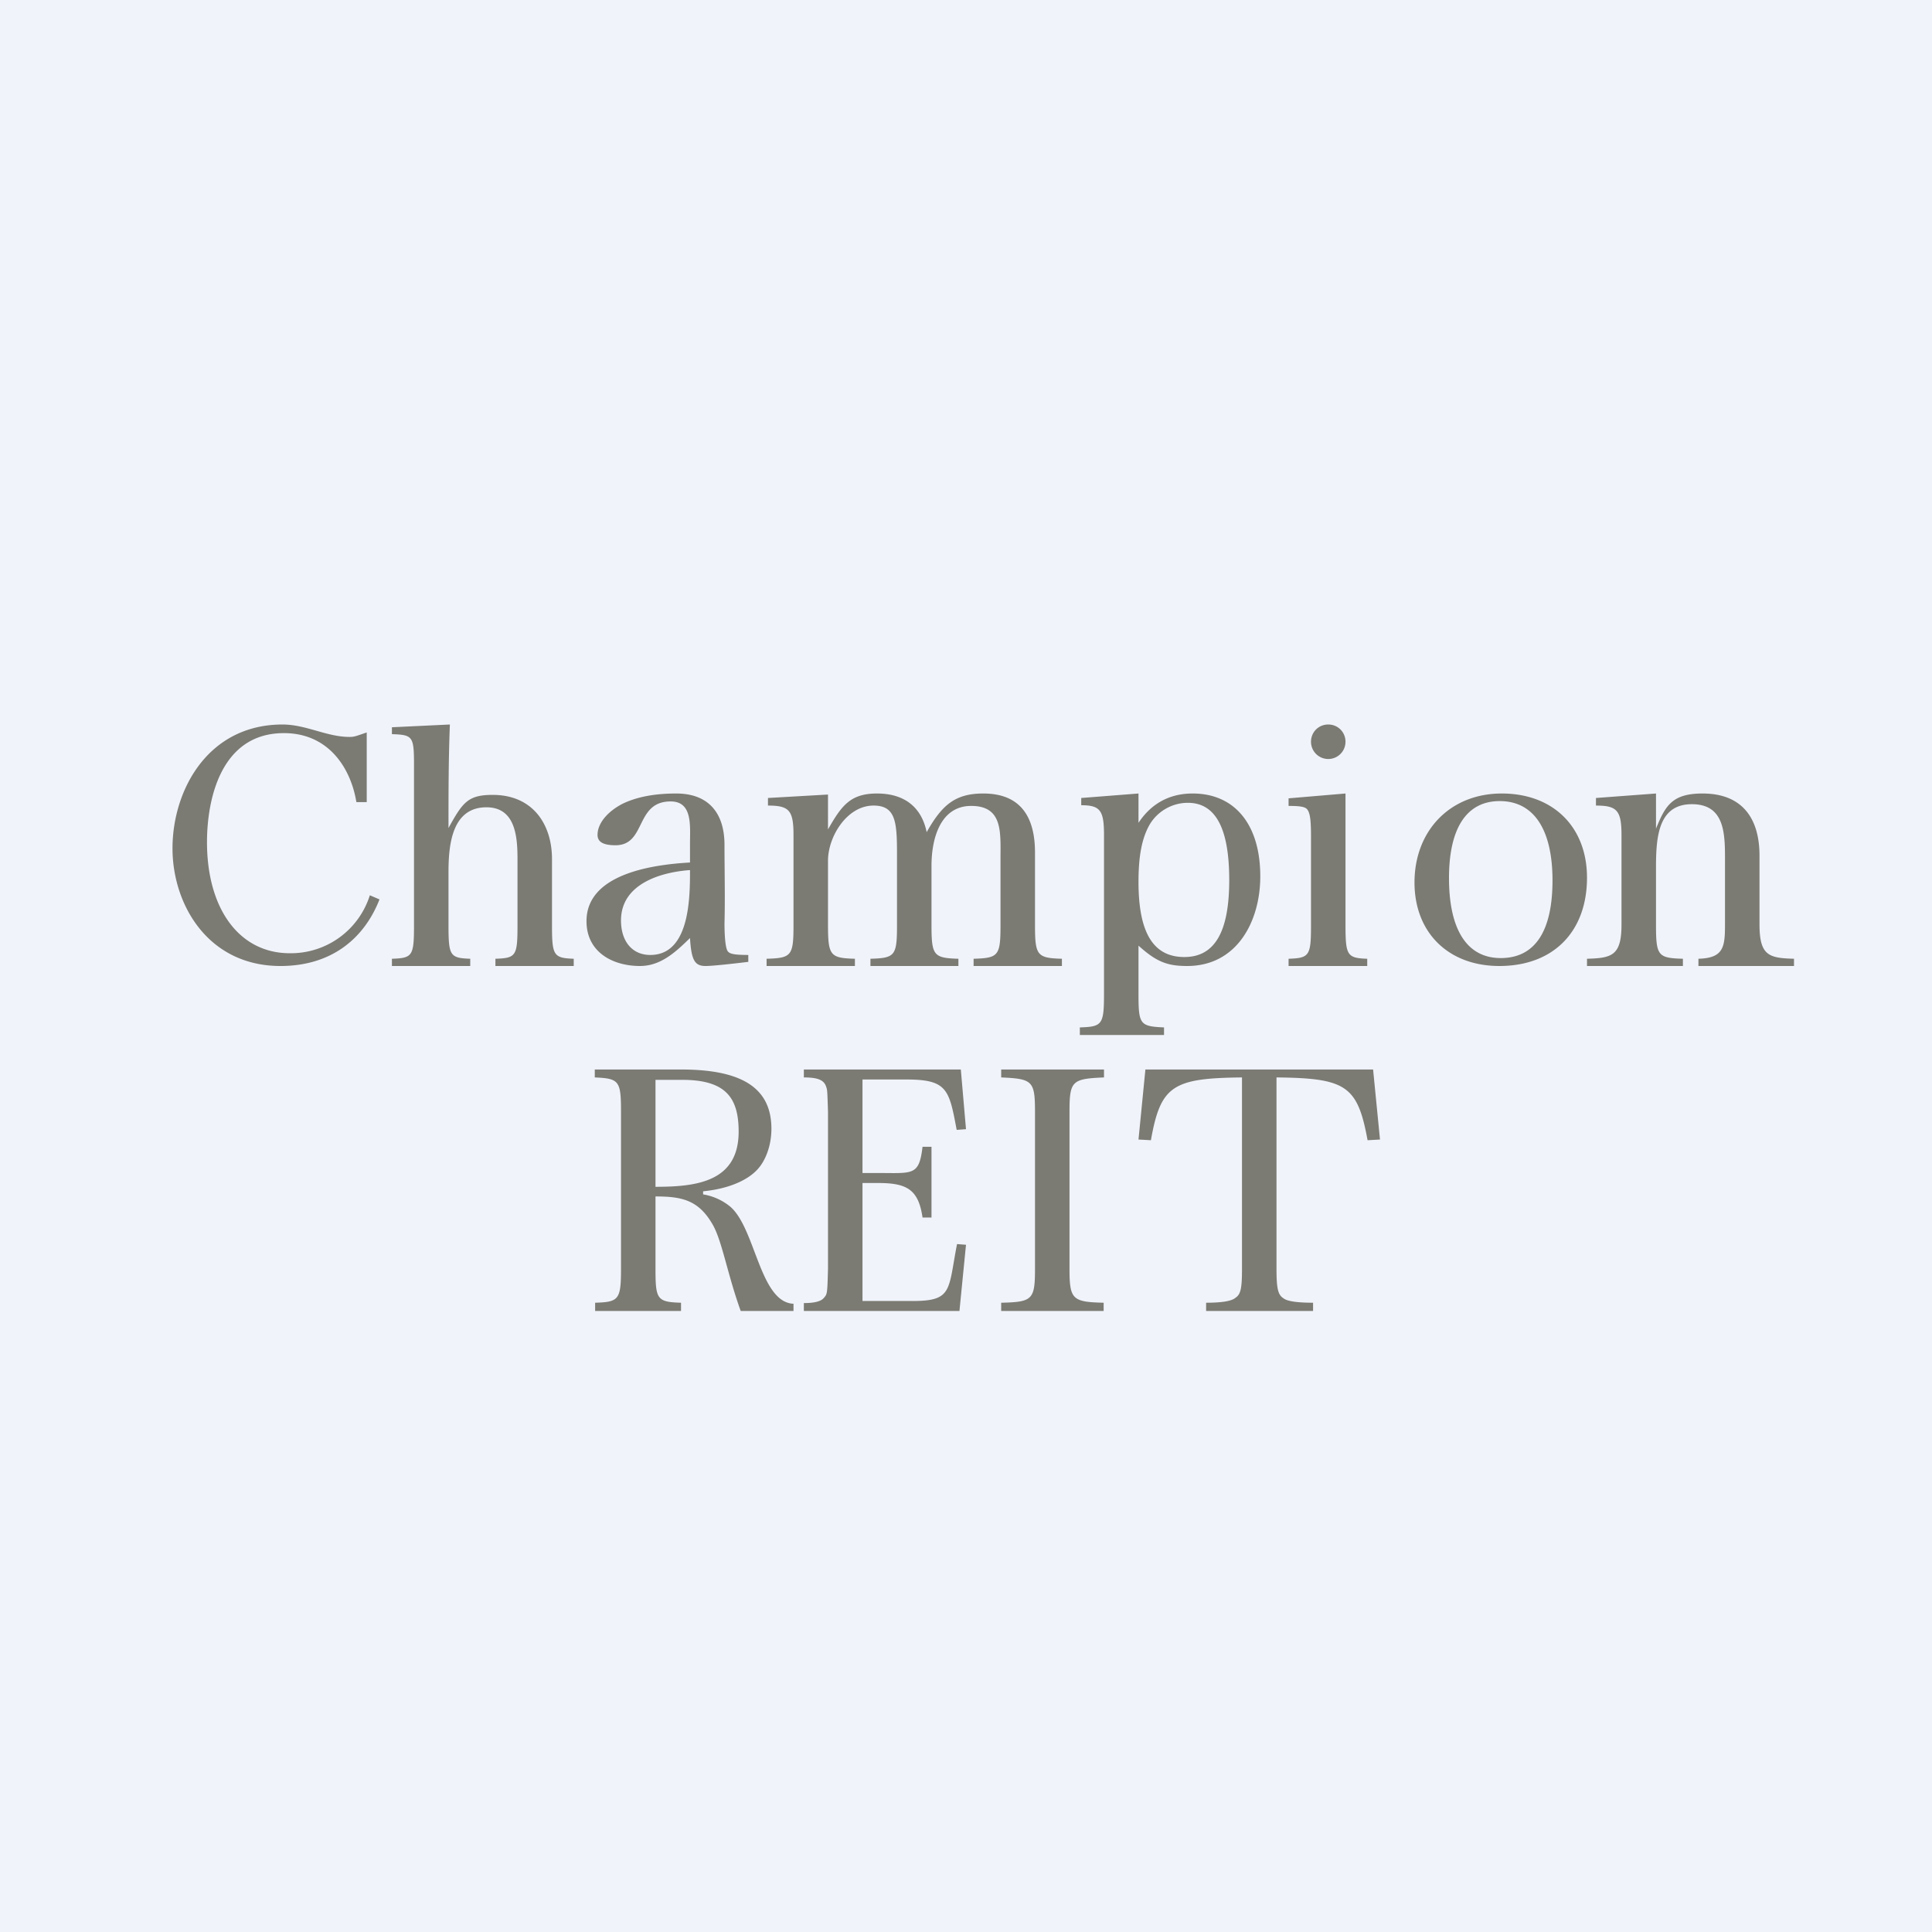
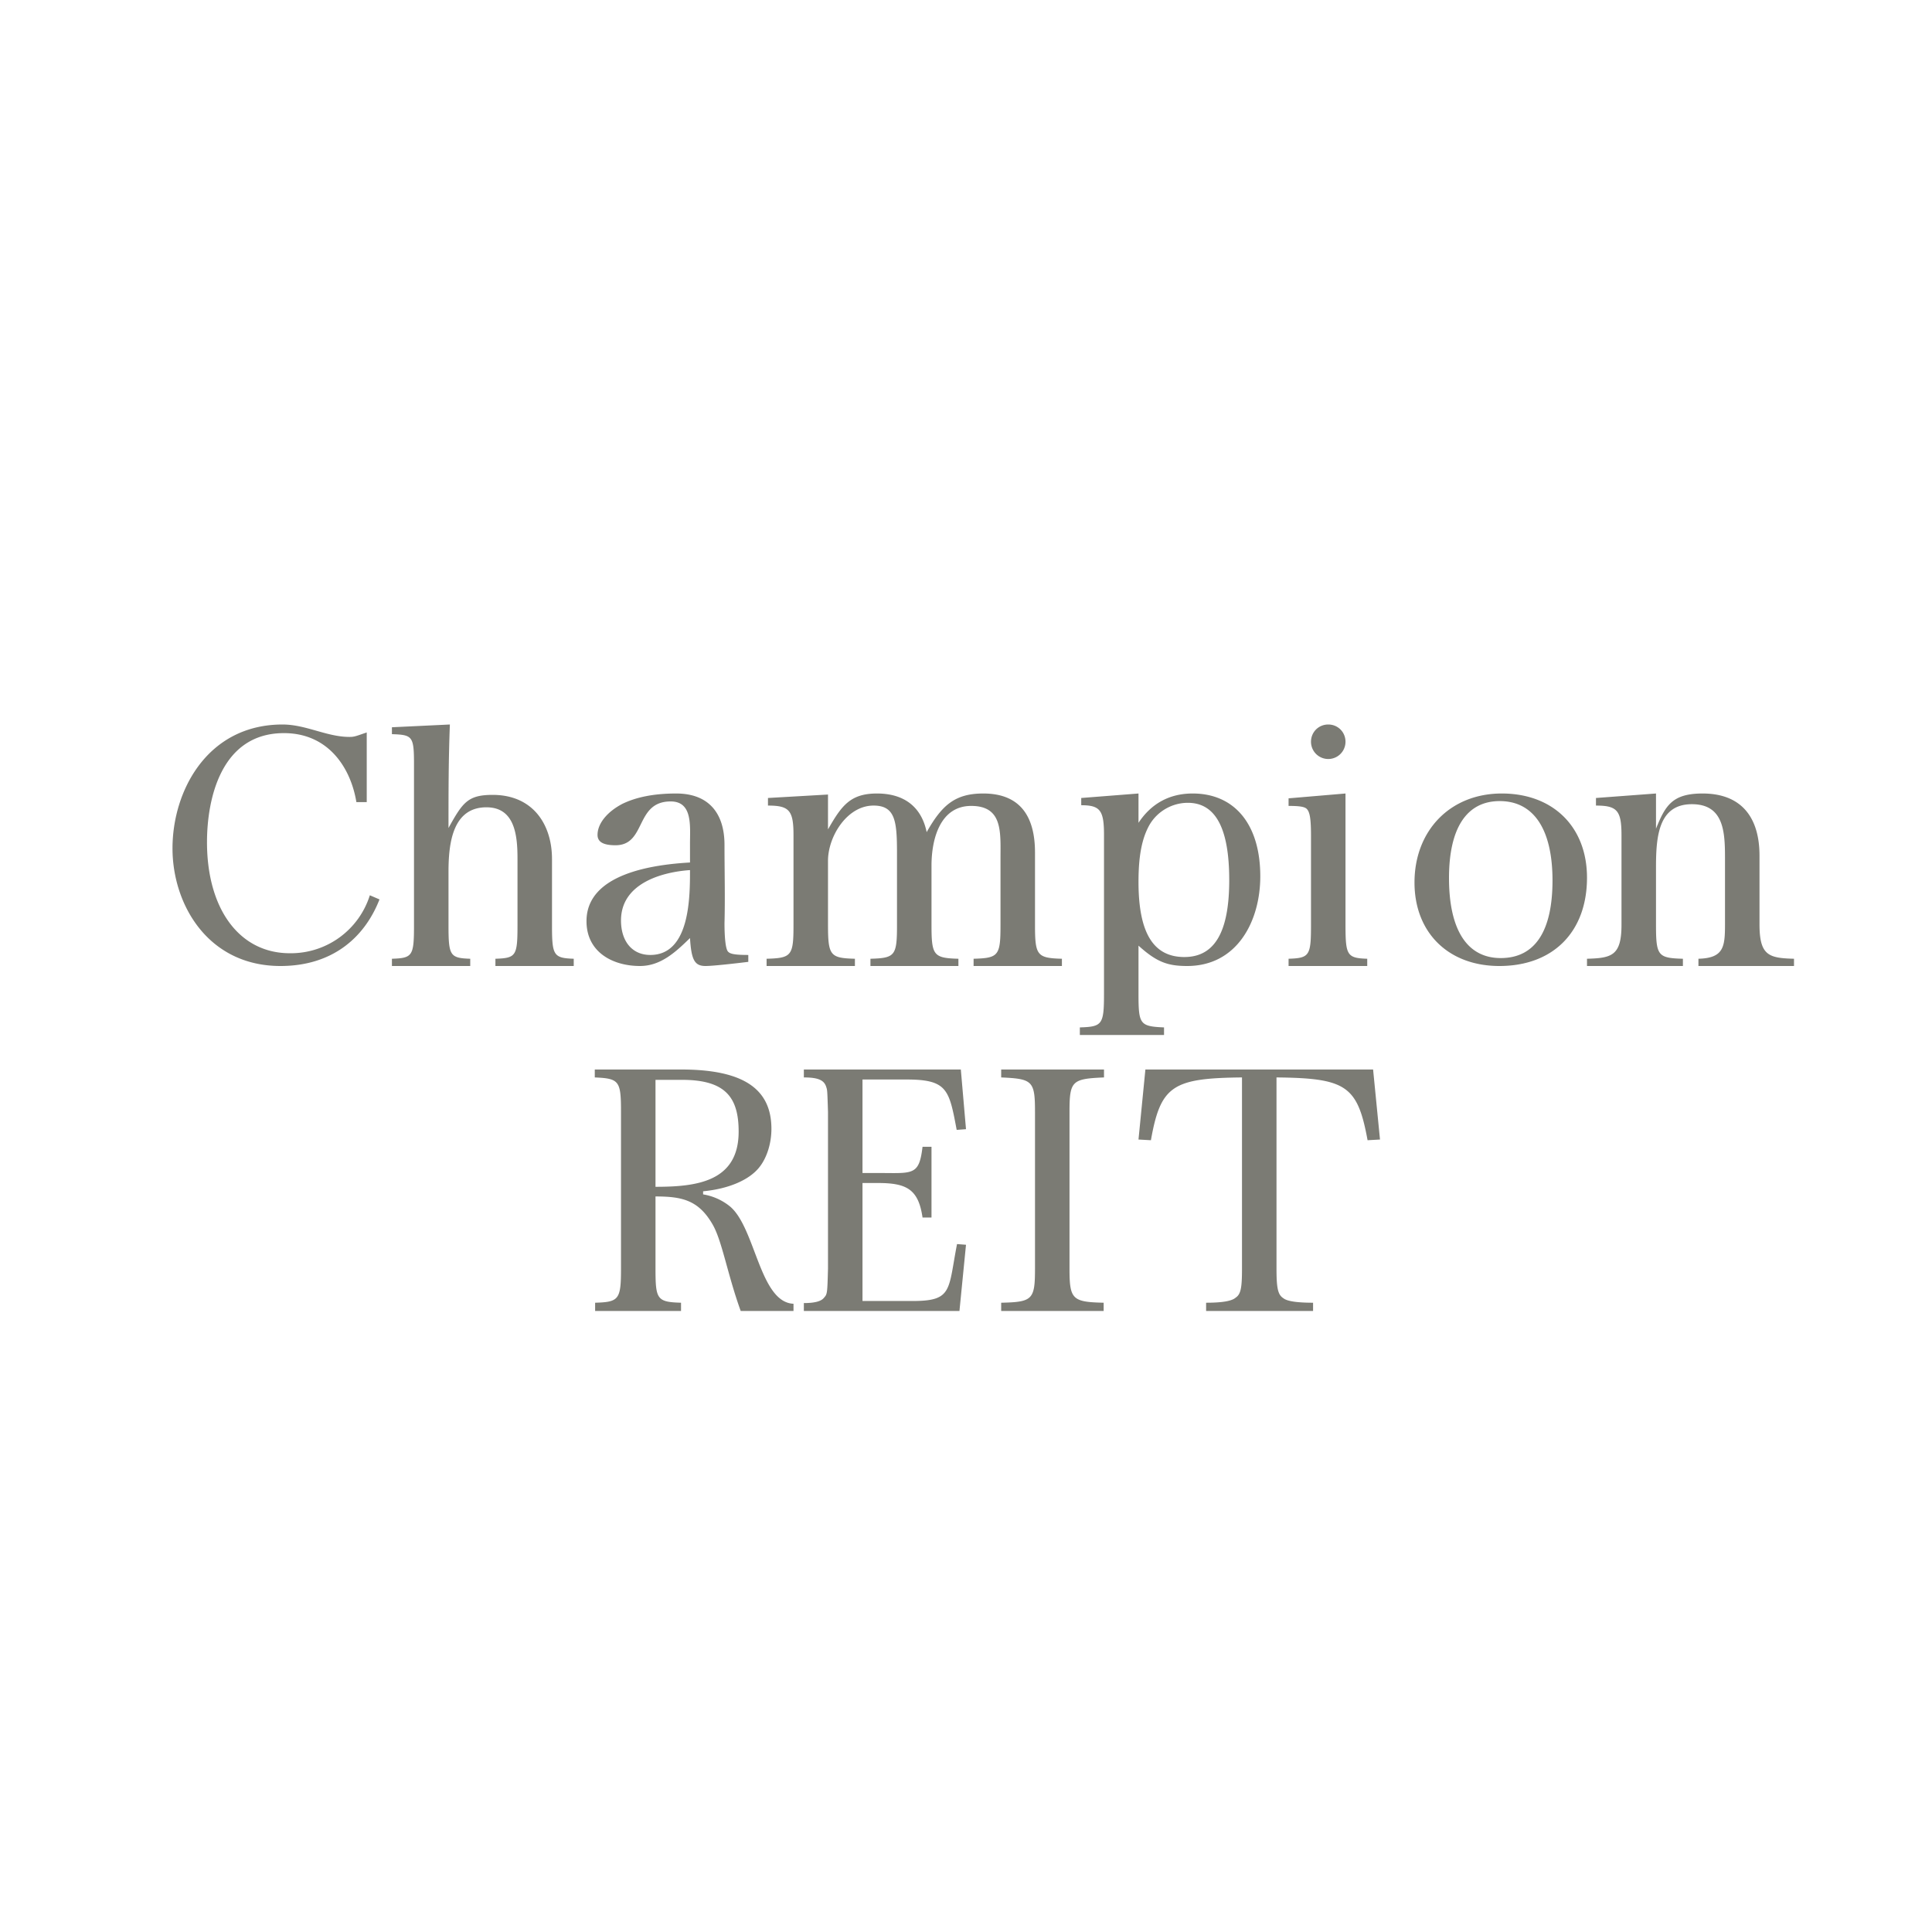
<svg xmlns="http://www.w3.org/2000/svg" width="56" height="56" viewBox="0 0 56 56">
-   <path fill="#F0F3FA" d="M0 0h56v56H0z" />
  <path d="M10.63 23.26v-2.03c-.32.11-.36.13-.5.13-.66 0-1.26-.36-1.94-.36C6.02 21 5 22.91 5 24.59 5 26.22 6.03 28 8.13 28c1.46 0 2.42-.78 2.87-1.93l-.28-.12a2.4 2.4 0 0 1-2.32 1.68c-1.46 0-2.4-1.28-2.4-3.22 0-1.24.4-3.16 2.23-3.16 1.3 0 1.94 1.02 2.1 2h.3ZM13.04 21l-1.68.08v.2c.6.02.64.06.64.88v4.65c0 .9-.04.96-.64.98V28h2.27v-.21c-.59-.02-.63-.09-.63-.98v-1.54c0-.83.12-1.87 1.1-1.87.83 0 .9.83.9 1.49v1.92c0 .9-.04.96-.64.98V28h2.27v-.21c-.59-.02-.63-.1-.63-.98V24.9c0-1-.55-1.86-1.72-1.86-.72 0-.87.22-1.28.96 0-1.02 0-1.98.04-3ZM21.7 27.68c-.41 0-.54-.03-.6-.1-.07-.08-.1-.42-.1-.82.02-.76 0-1.5 0-2.27 0-.92-.46-1.49-1.4-1.49-.63 0-1.15.1-1.56.3-.44.23-.72.57-.72.9 0 .2.16.3.52.3.9 0 .56-1.27 1.6-1.27.64 0 .56.71.56 1.22V25c-1.06.06-3 .32-3 1.7 0 .9.76 1.3 1.55 1.3.6 0 1.03-.4 1.45-.81.04.63.13.81.45.81.21 0 .83-.07 1.24-.12v-.2Zm-2.85 0c-.53 0-.85-.4-.85-1 0-1.06 1.15-1.4 2-1.46 0 .78 0 2.46-1.15 2.46ZM24 23.03l-1.74.1v.22c.62 0 .74.14.74.86v2.59c0 .9-.05.97-.78.99V28h2.56v-.21c-.72-.02-.78-.09-.78-1v-1.84c0-.7.55-1.6 1.32-1.6.64 0 .68.47.68 1.4v2.05c0 .9-.05.97-.77.99V28h2.55v-.21c-.73-.02-.78-.1-.78-1v-1.7c0-.77.25-1.73 1.15-1.73.92 0 .85.76.85 1.52v1.92c0 .9-.05.97-.78.99V28h2.56v-.21c-.73-.02-.78-.1-.78-1v-2.08c0-1.01-.4-1.71-1.5-1.71-.82 0-1.2.34-1.64 1.12-.15-.73-.65-1.12-1.44-1.12-.78 0-1.03.36-1.42 1.04v-1.01ZM33 23l-1.66.13v.21c.55 0 .66.15.66.86v4.6c0 .9-.05.96-.7.98V30h2.44v-.22c-.7-.03-.74-.09-.74-.97v-1.4c.53.48.85.59 1.41.59 1.45 0 2.12-1.3 2.12-2.6 0-1.5-.74-2.4-1.96-2.4-.67 0-1.2.29-1.57.85V23Zm0 2.56c0-.72.09-1.26.33-1.67.23-.38.65-.62 1.1-.62.8 0 1.2.73 1.2 2.24 0 1.5-.42 2.23-1.3 2.23-.9 0-1.33-.7-1.33-2.18ZM37.35 23.14v.22c.3 0 .45.02.52.08.1.09.13.31.13.8v2.56c0 .9-.04.97-.65.99V28h2.28v-.21c-.59-.02-.63-.1-.63-1V23l-1.65.14ZM38.5 22a.5.5 0 0 1-.5-.5c0-.28.22-.5.5-.5s.5.22.5.5a.5.5 0 0 1-.5.5ZM41 25.58c0 1.45.98 2.42 2.46 2.42 1.56 0 2.54-.99 2.54-2.56 0-1.47-.98-2.44-2.47-2.44-1.5 0-2.53 1.08-2.53 2.58Zm1-.13c0-1.43.5-2.23 1.47-2.23 1 0 1.53.84 1.53 2.3s-.5 2.25-1.5 2.25c-.99 0-1.5-.84-1.5-2.32ZM19 34.68c.76 0 1.25.1 1.66.82.27.47.43 1.45.81 2.5H23v-.21c-.98-.04-1.1-2.2-1.84-2.82a1.66 1.66 0 0 0-.78-.35v-.09c.74-.07 1.35-.33 1.64-.71.21-.27.34-.68.34-1.1 0-1.17-.83-1.72-2.62-1.72h-2.5v.23c.71.03.76.1.76 1v4.54c0 .9-.06.97-.75.99V38h2.49v-.24c-.7-.02-.74-.1-.74-.99v-2.1Zm0-.3V31.3h.77c1.25 0 1.64.5 1.64 1.5 0 1.46-1.23 1.6-2.41 1.6ZM48 23l-1.74.13v.22c.61 0 .74.14.74.86v2.59c0 .9-.28.97-1 .99V28h2.78v-.21c-.73-.02-.78-.09-.78-1v-1.66c0-.9.08-1.82 1.04-1.82.92 0 .96.79.96 1.55v1.94c0 .65-.04.97-.77.99V28H52v-.21c-.73-.02-1-.09-1-1V24.8c0-1.08-.5-1.8-1.65-1.8-.88 0-1.08.35-1.35 1.02V23ZM23.3 38h4.51l.19-1.92-.26-.02c-.26 1.33-.12 1.65-1.28 1.65H25v-3.42h.44c.83 0 1.18.17 1.3 1H27v-2.05h-.26c-.1.85-.28.76-1.3.76H25v-2.71h1.27c1.19 0 1.24.29 1.46 1.46l.27-.02-.15-1.73H23.3v.23c.42 0 .59.08.65.28.03.09.03.1.05.72v4.54c-.02.73-.02.74-.12.85-.08.1-.27.15-.58.15V38ZM29.02 38h2.97v-.24c-.91-.02-.99-.1-.99-.99v-4.54c0-.9.07-.96 1-1V31h-2.98v.23c.91.04.98.1.98 1v4.54c0 .9-.07.97-.98.99V38ZM37 31.23c2.02.02 2.35.24 2.64 1.82l.36-.02-.2-2.03h-6.6l-.2 2.03.36.02c.28-1.58.63-1.8 2.64-1.82v5.54c0 .54-.03.74-.18.84-.11.1-.38.15-.86.15V38h3.1v-.24c-.45 0-.75-.04-.86-.13-.16-.1-.2-.29-.2-.86v-5.54Z" fill="#7B7B74" />
</svg>